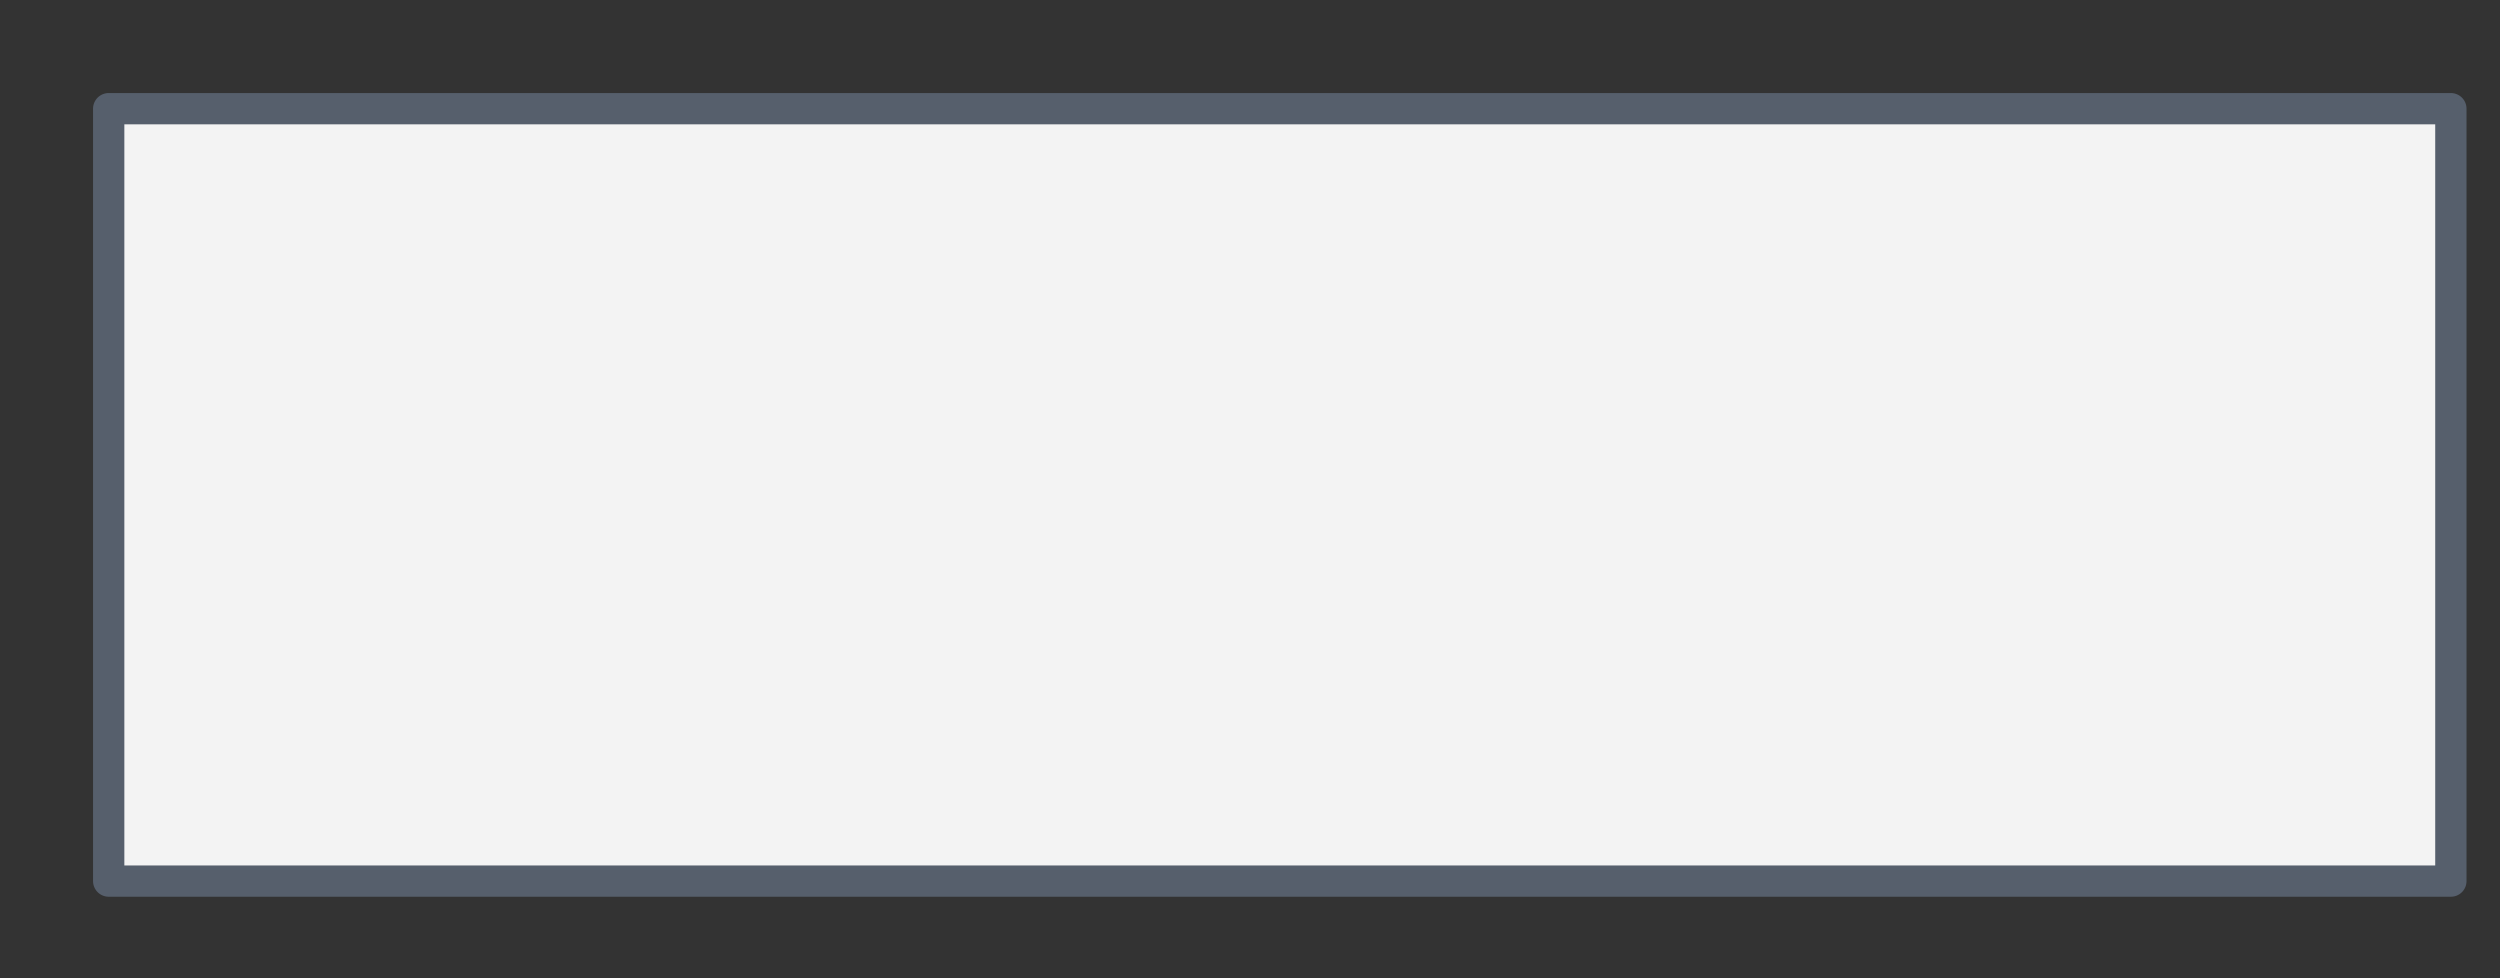
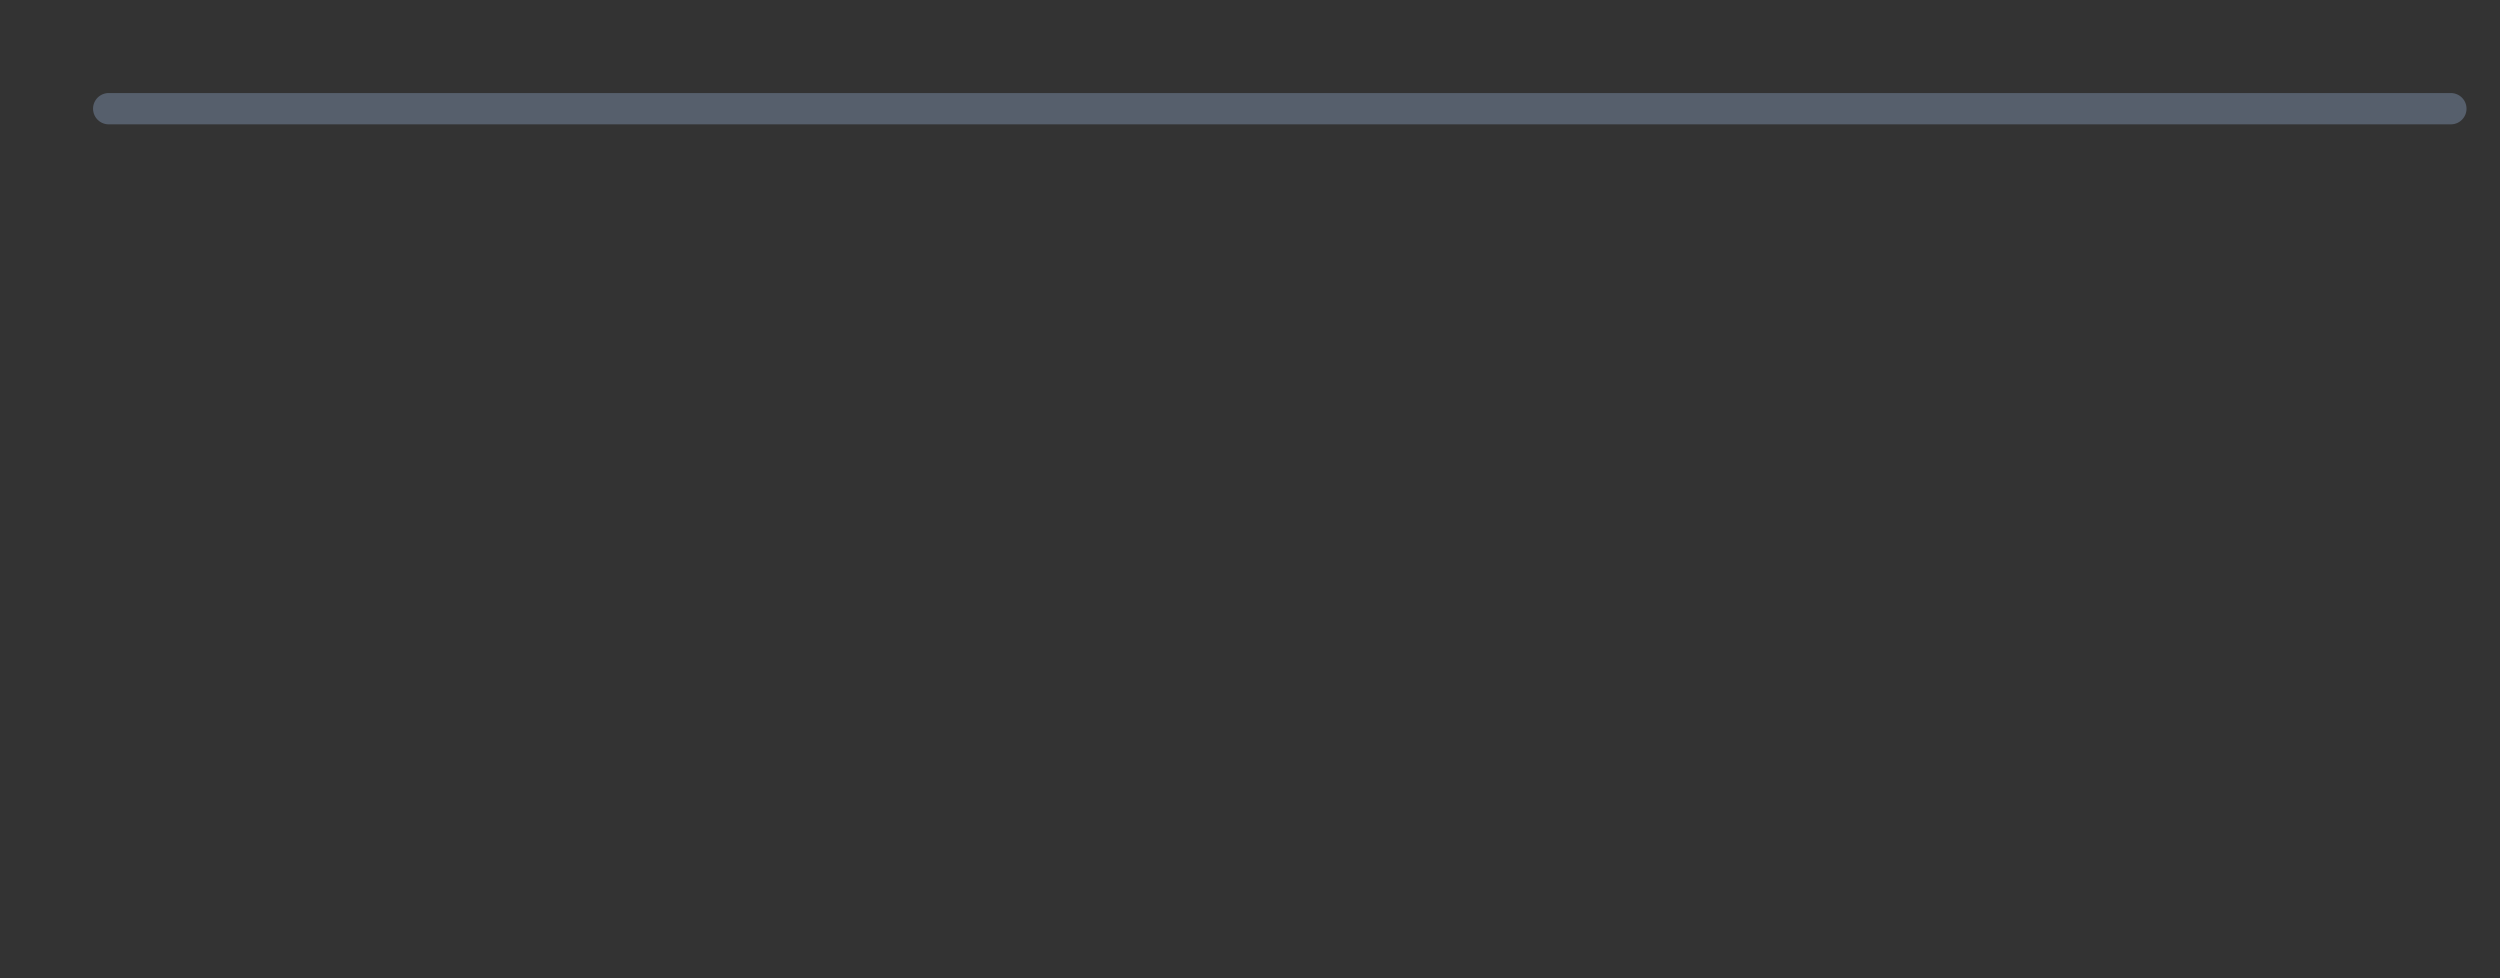
<svg xmlns="http://www.w3.org/2000/svg" fill="none" height="100%" overflow="visible" preserveAspectRatio="none" style="display: block;" viewBox="0 0 23 9" width="100%">
  <rect x="0" y="0" width="23" height="9" fill="#333333" stroke="none" />
-   <path d="M22.548 1H1V8.106H22.548V1Z" fill="#F3F3F3" id="Vector" stroke="#565F6C" stroke-linecap="round" stroke-linejoin="round" stroke-width="0.288" />
+   <path d="M22.548 1H1H22.548V1Z" fill="#F3F3F3" id="Vector" stroke="#565F6C" stroke-linecap="round" stroke-linejoin="round" stroke-width="0.288" />
</svg>